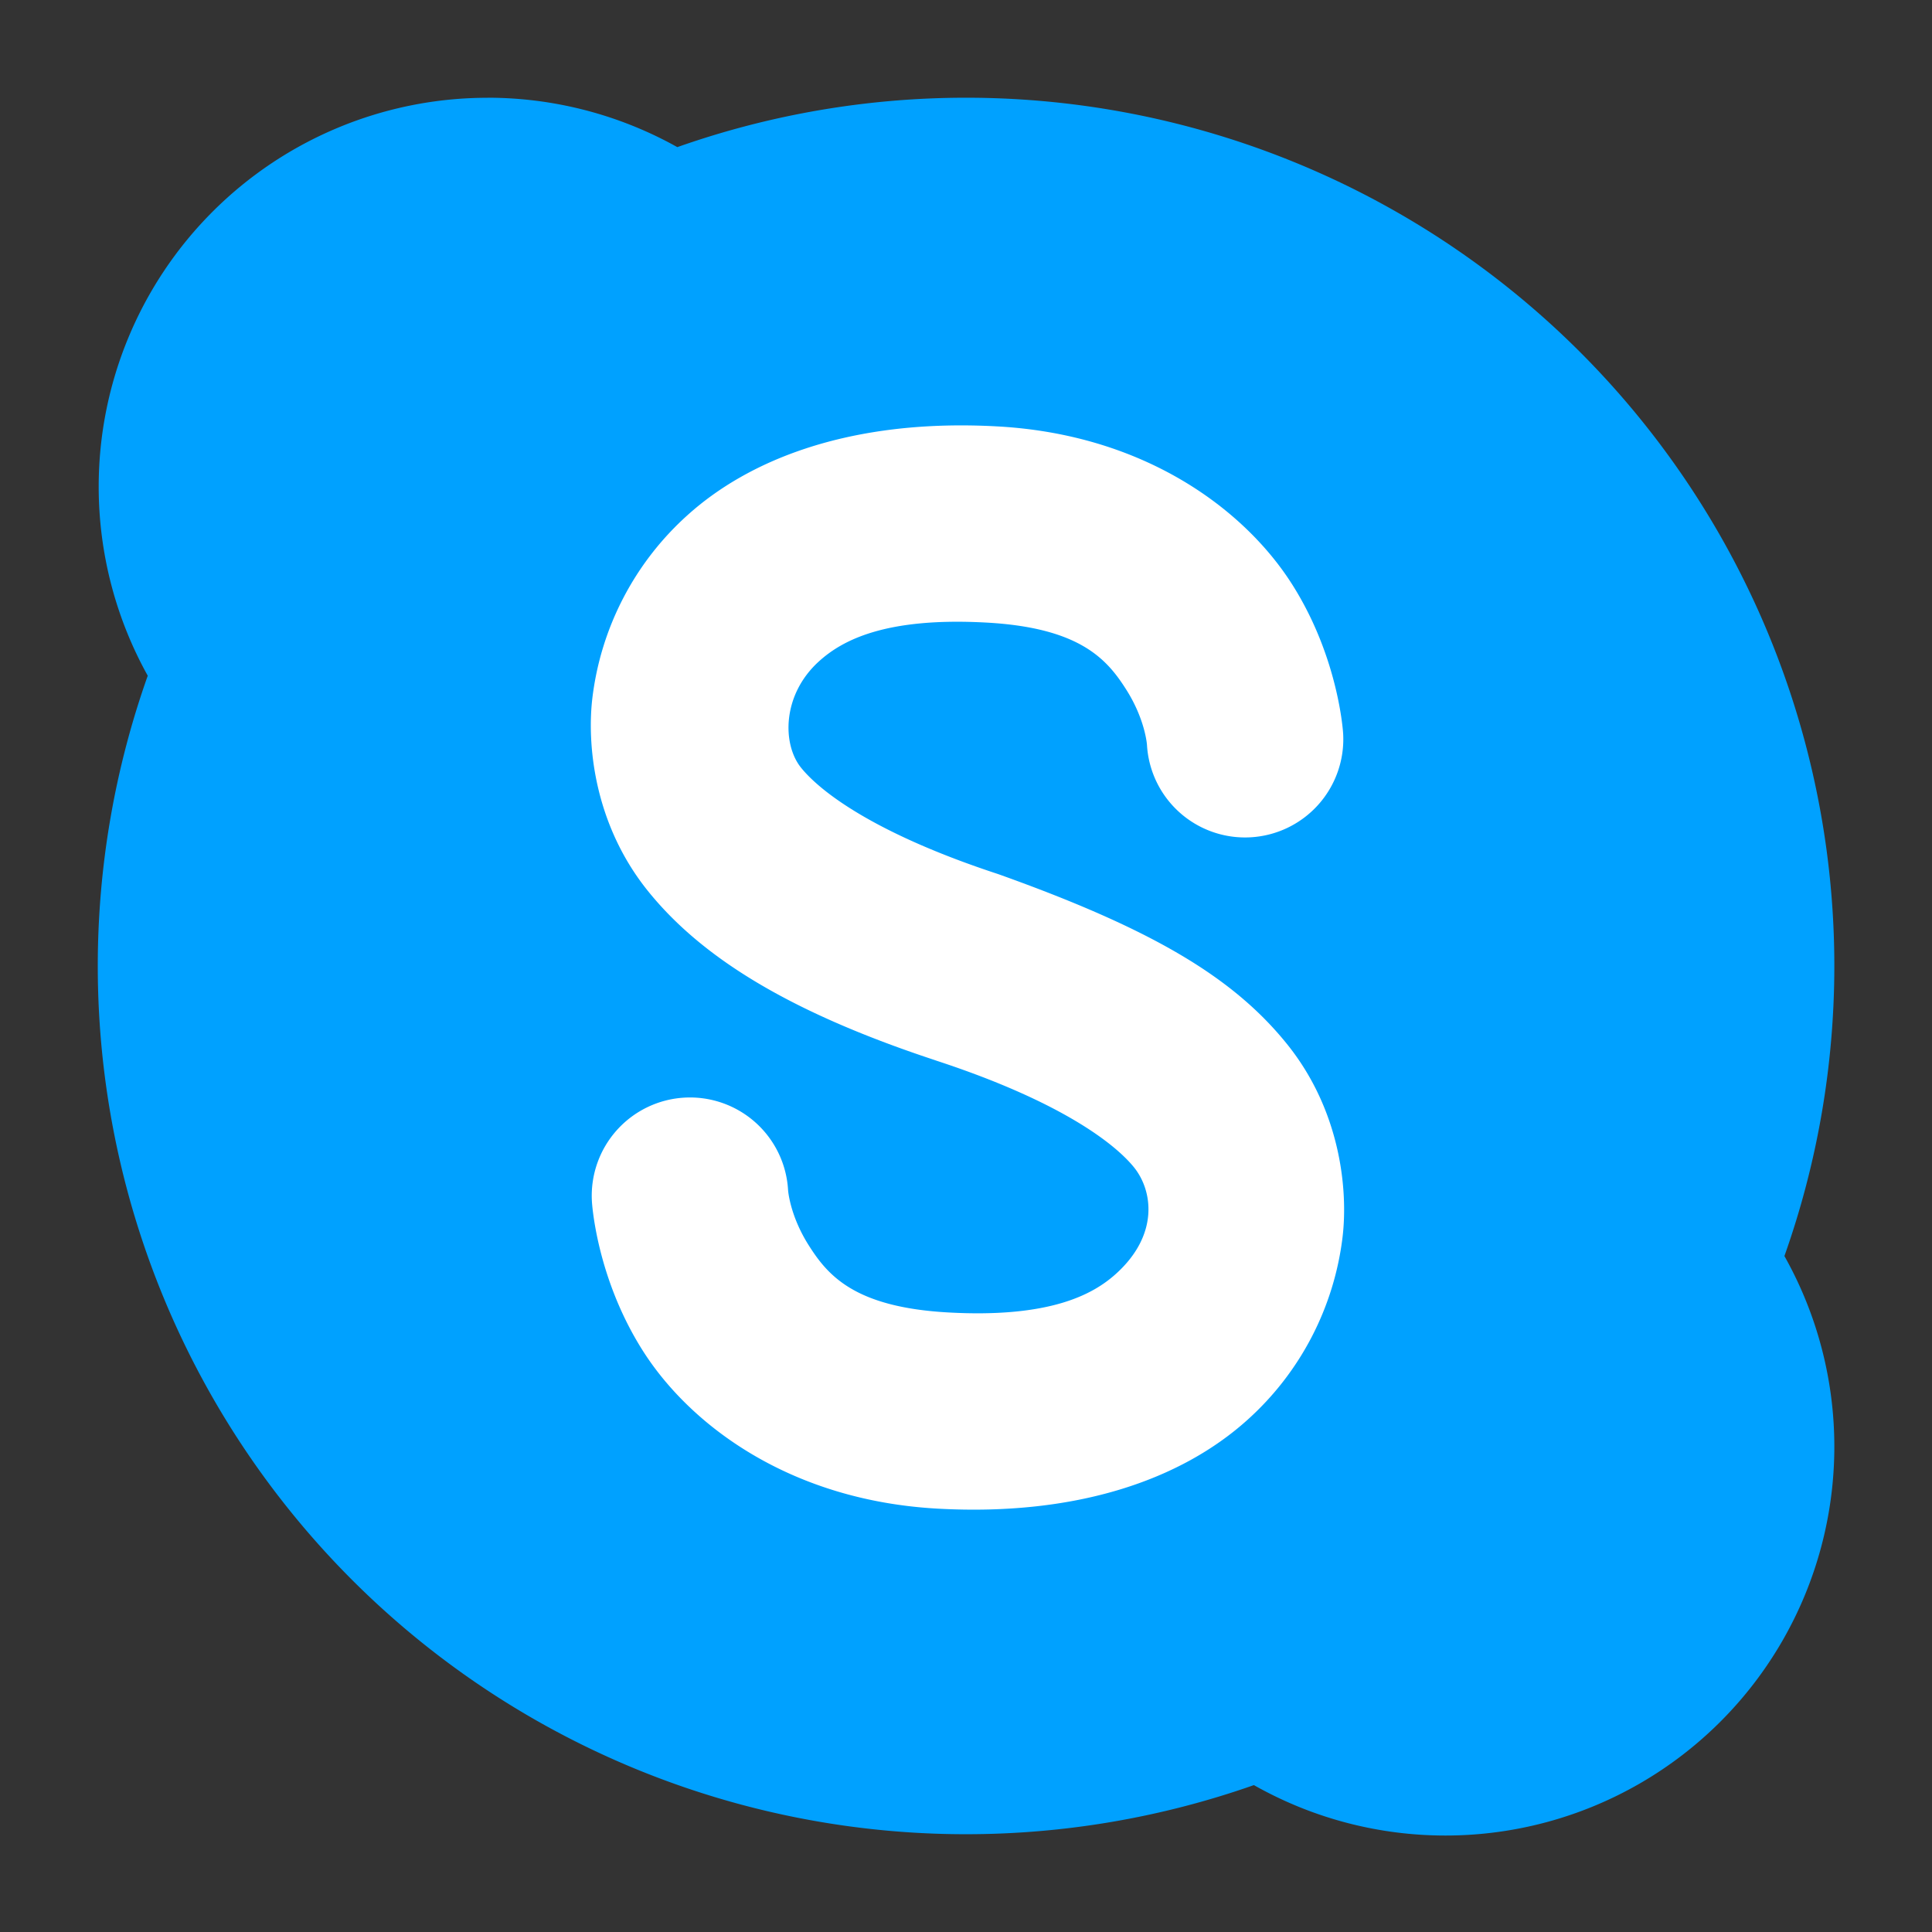
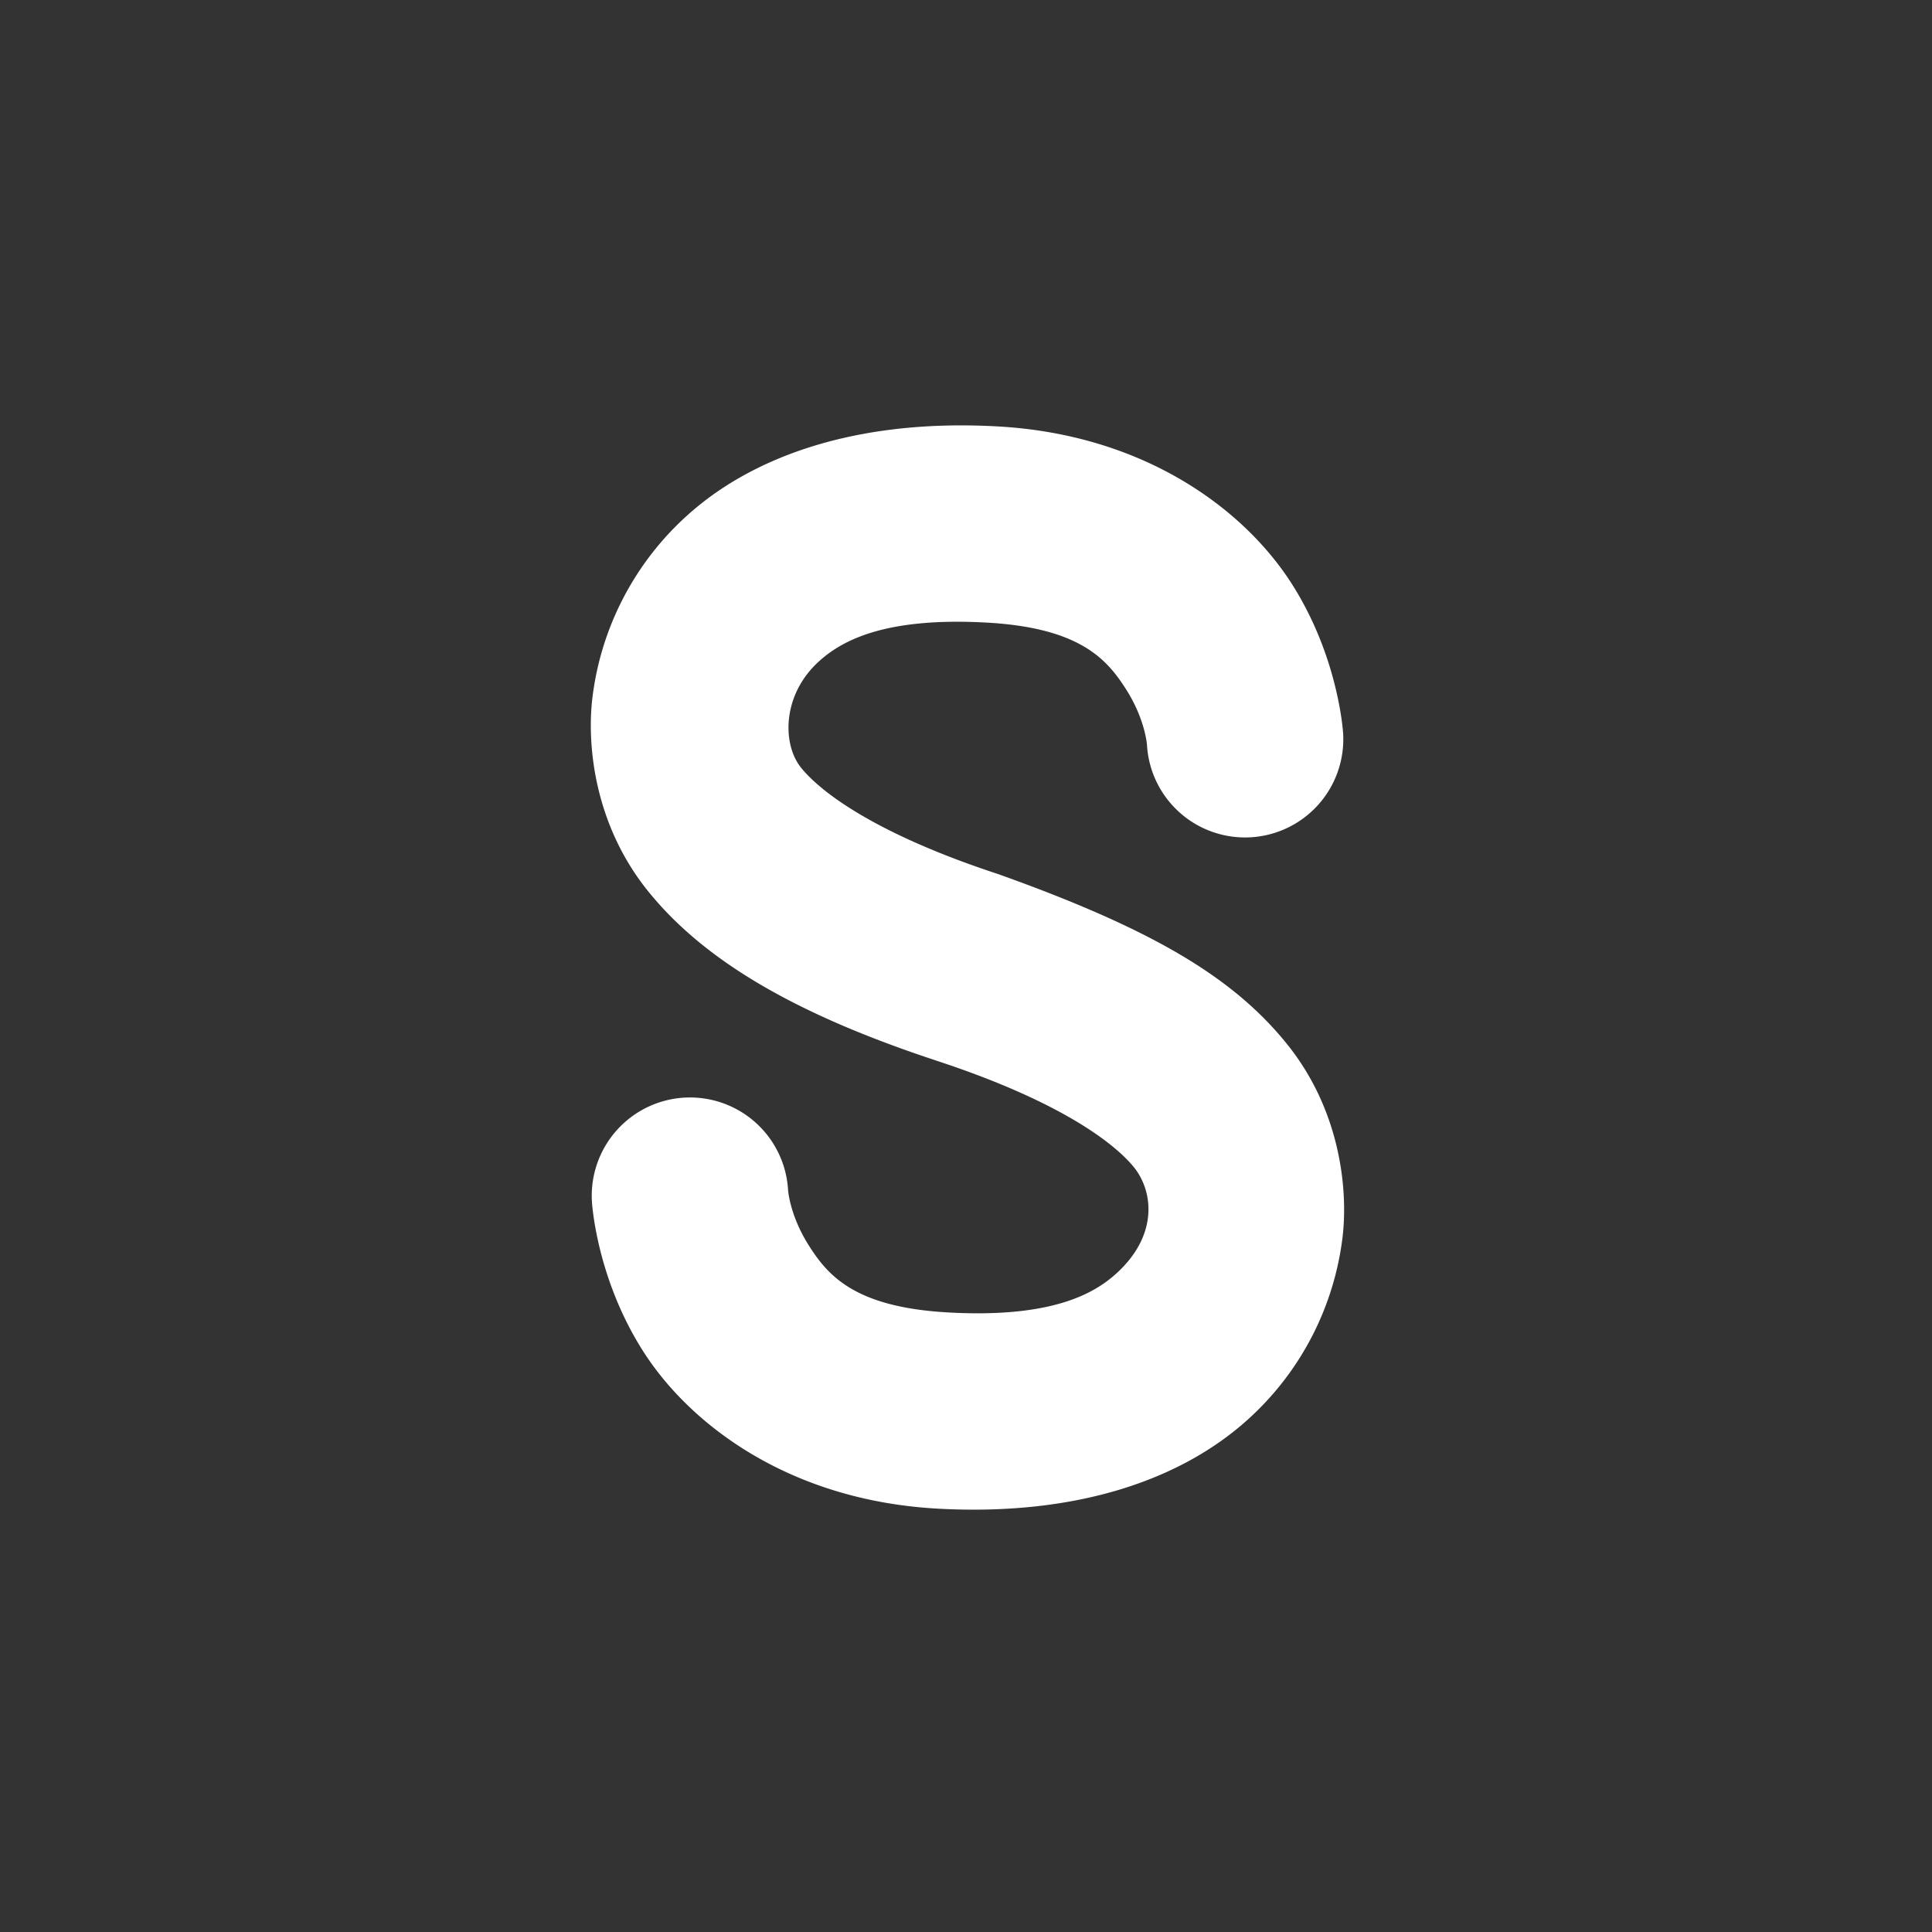
<svg xmlns="http://www.w3.org/2000/svg" width="128" height="128" viewBox="0 0 33.867 33.867" id="skype">
  <rect x="0" y="0" width="33.867" height="33.867" fill="#333333" stroke="none" />
-   <path fill="#00a1ff" d="M8.546 1.714A6.817 6.817 0 0 0 1.73 8.53a6.817 6.817 0 0 0 .86 3.315 15.22 15.22 0 0 0-.876 5.088 15.22 15.22 0 0 0 15.22 15.22 15.22 15.22 0 0 0 5.046-.861 6.817 6.817 0 0 0 3.357.884 6.817 6.817 0 0 0 6.818-6.818 6.817 6.817 0 0 0-.875-3.34 15.22 15.22 0 0 0 .875-5.085 15.22 15.22 0 0 0-15.22-15.22 15.22 15.22 0 0 0-5.062.866 6.817 6.817 0 0 0-3.326-.866Z" paint-order="fill markers stroke" />
  <path fill="#fff" d="M64.285 28.145c-8.373-.14-14.709 2.237-18.812 5.937a19.374 19.374 0 0 0-6.29 12.107c-.356 3.012.088 8.293 3.676 12.748 3.565 4.427 9.41 8.026 18.936 11.174l.05.018.126.043c8.256 2.71 11.8 5.506 13.045 7.05 1.244 1.546 1.66 4.464-1.198 7.042-1.495 1.348-4.328 2.93-11.088 2.554-6.198-.343-7.968-2.448-9.226-4.43-1.259-1.98-1.373-3.654-1.373-3.654a6.5 6.5 0 0 0-6.858-6.127 6.5 6.5 0 0 0-6.119 6.86s.26 4.99 3.373 9.89c3.113 4.901 9.706 9.895 19.489 10.438 9.22.511 16.129-1.928 20.505-5.875a19.37 19.37 0 0 0 6.29-12.106c.356-3.011-.088-8.294-3.676-12.75-3.569-4.43-8.92-7.607-19.104-11.242-8.256-2.71-11.8-5.498-13.045-7.043-1.244-1.545-1.267-4.818 1.198-7.04 1.495-1.35 4.32-2.93 11.08-2.555 6.198.343 7.976 2.448 9.234 4.43 1.259 1.98 1.373 3.654 1.373 3.654a6.5 6.5 0 0 0 6.85 6.119 6.5 6.5 0 0 0 6.127-6.852s-.268-4.99-3.381-9.89c-3.113-4.901-9.698-9.896-19.48-10.438a43.845 43.845 0 0 0-1.702-.062z" color="#000" font-family="sans-serif" font-weight="400" overflow="visible" paint-order="fill markers stroke" style="line-height:normal;font-variant-ligatures:normal;font-variant-position:normal;font-variant-caps:normal;font-variant-numeric:normal;font-variant-alternates:normal;font-variant-east-asian:normal;font-feature-settings:normal;font-variation-settings:normal;text-indent:0;text-align:start;text-decoration-line:none;text-decoration-style:solid;text-decoration-color:#000;text-transform:none;text-orientation:mixed;white-space:normal;shape-padding:0;shape-margin:0;inline-size:0;isolation:auto;mix-blend-mode:normal;solid-color:#000;solid-opacity:1" transform="scale(.265)" />
</svg>